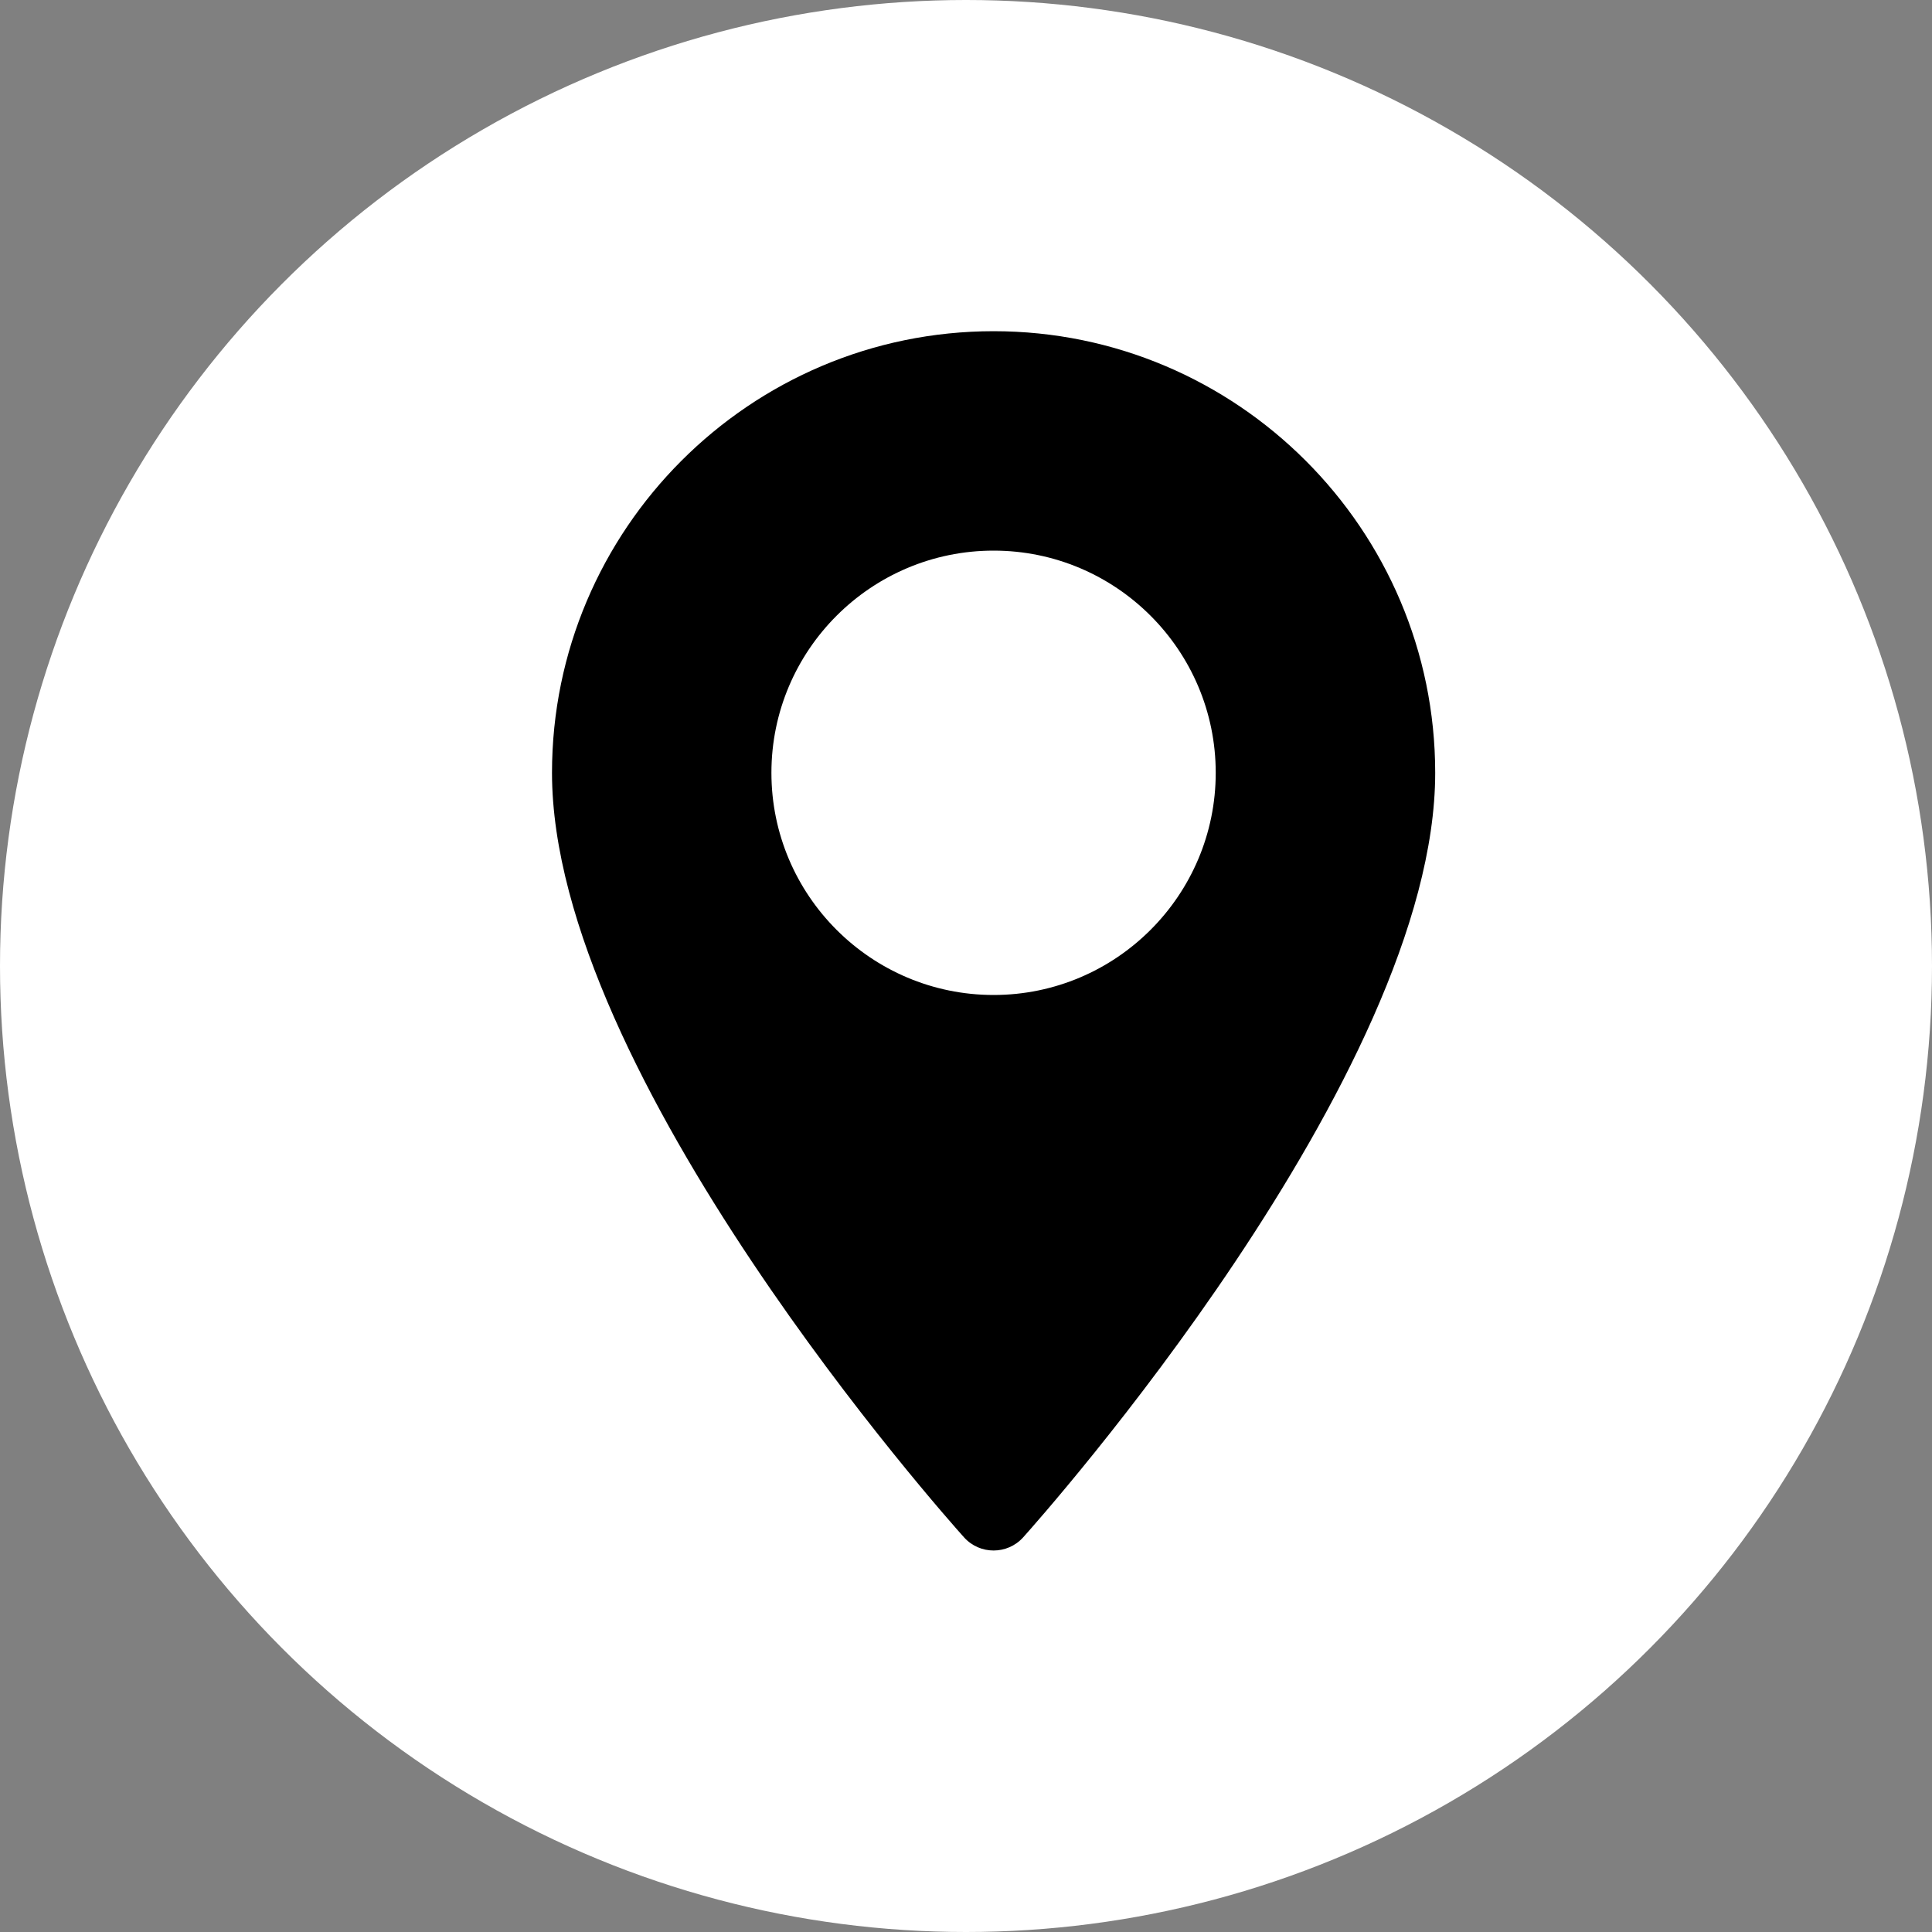
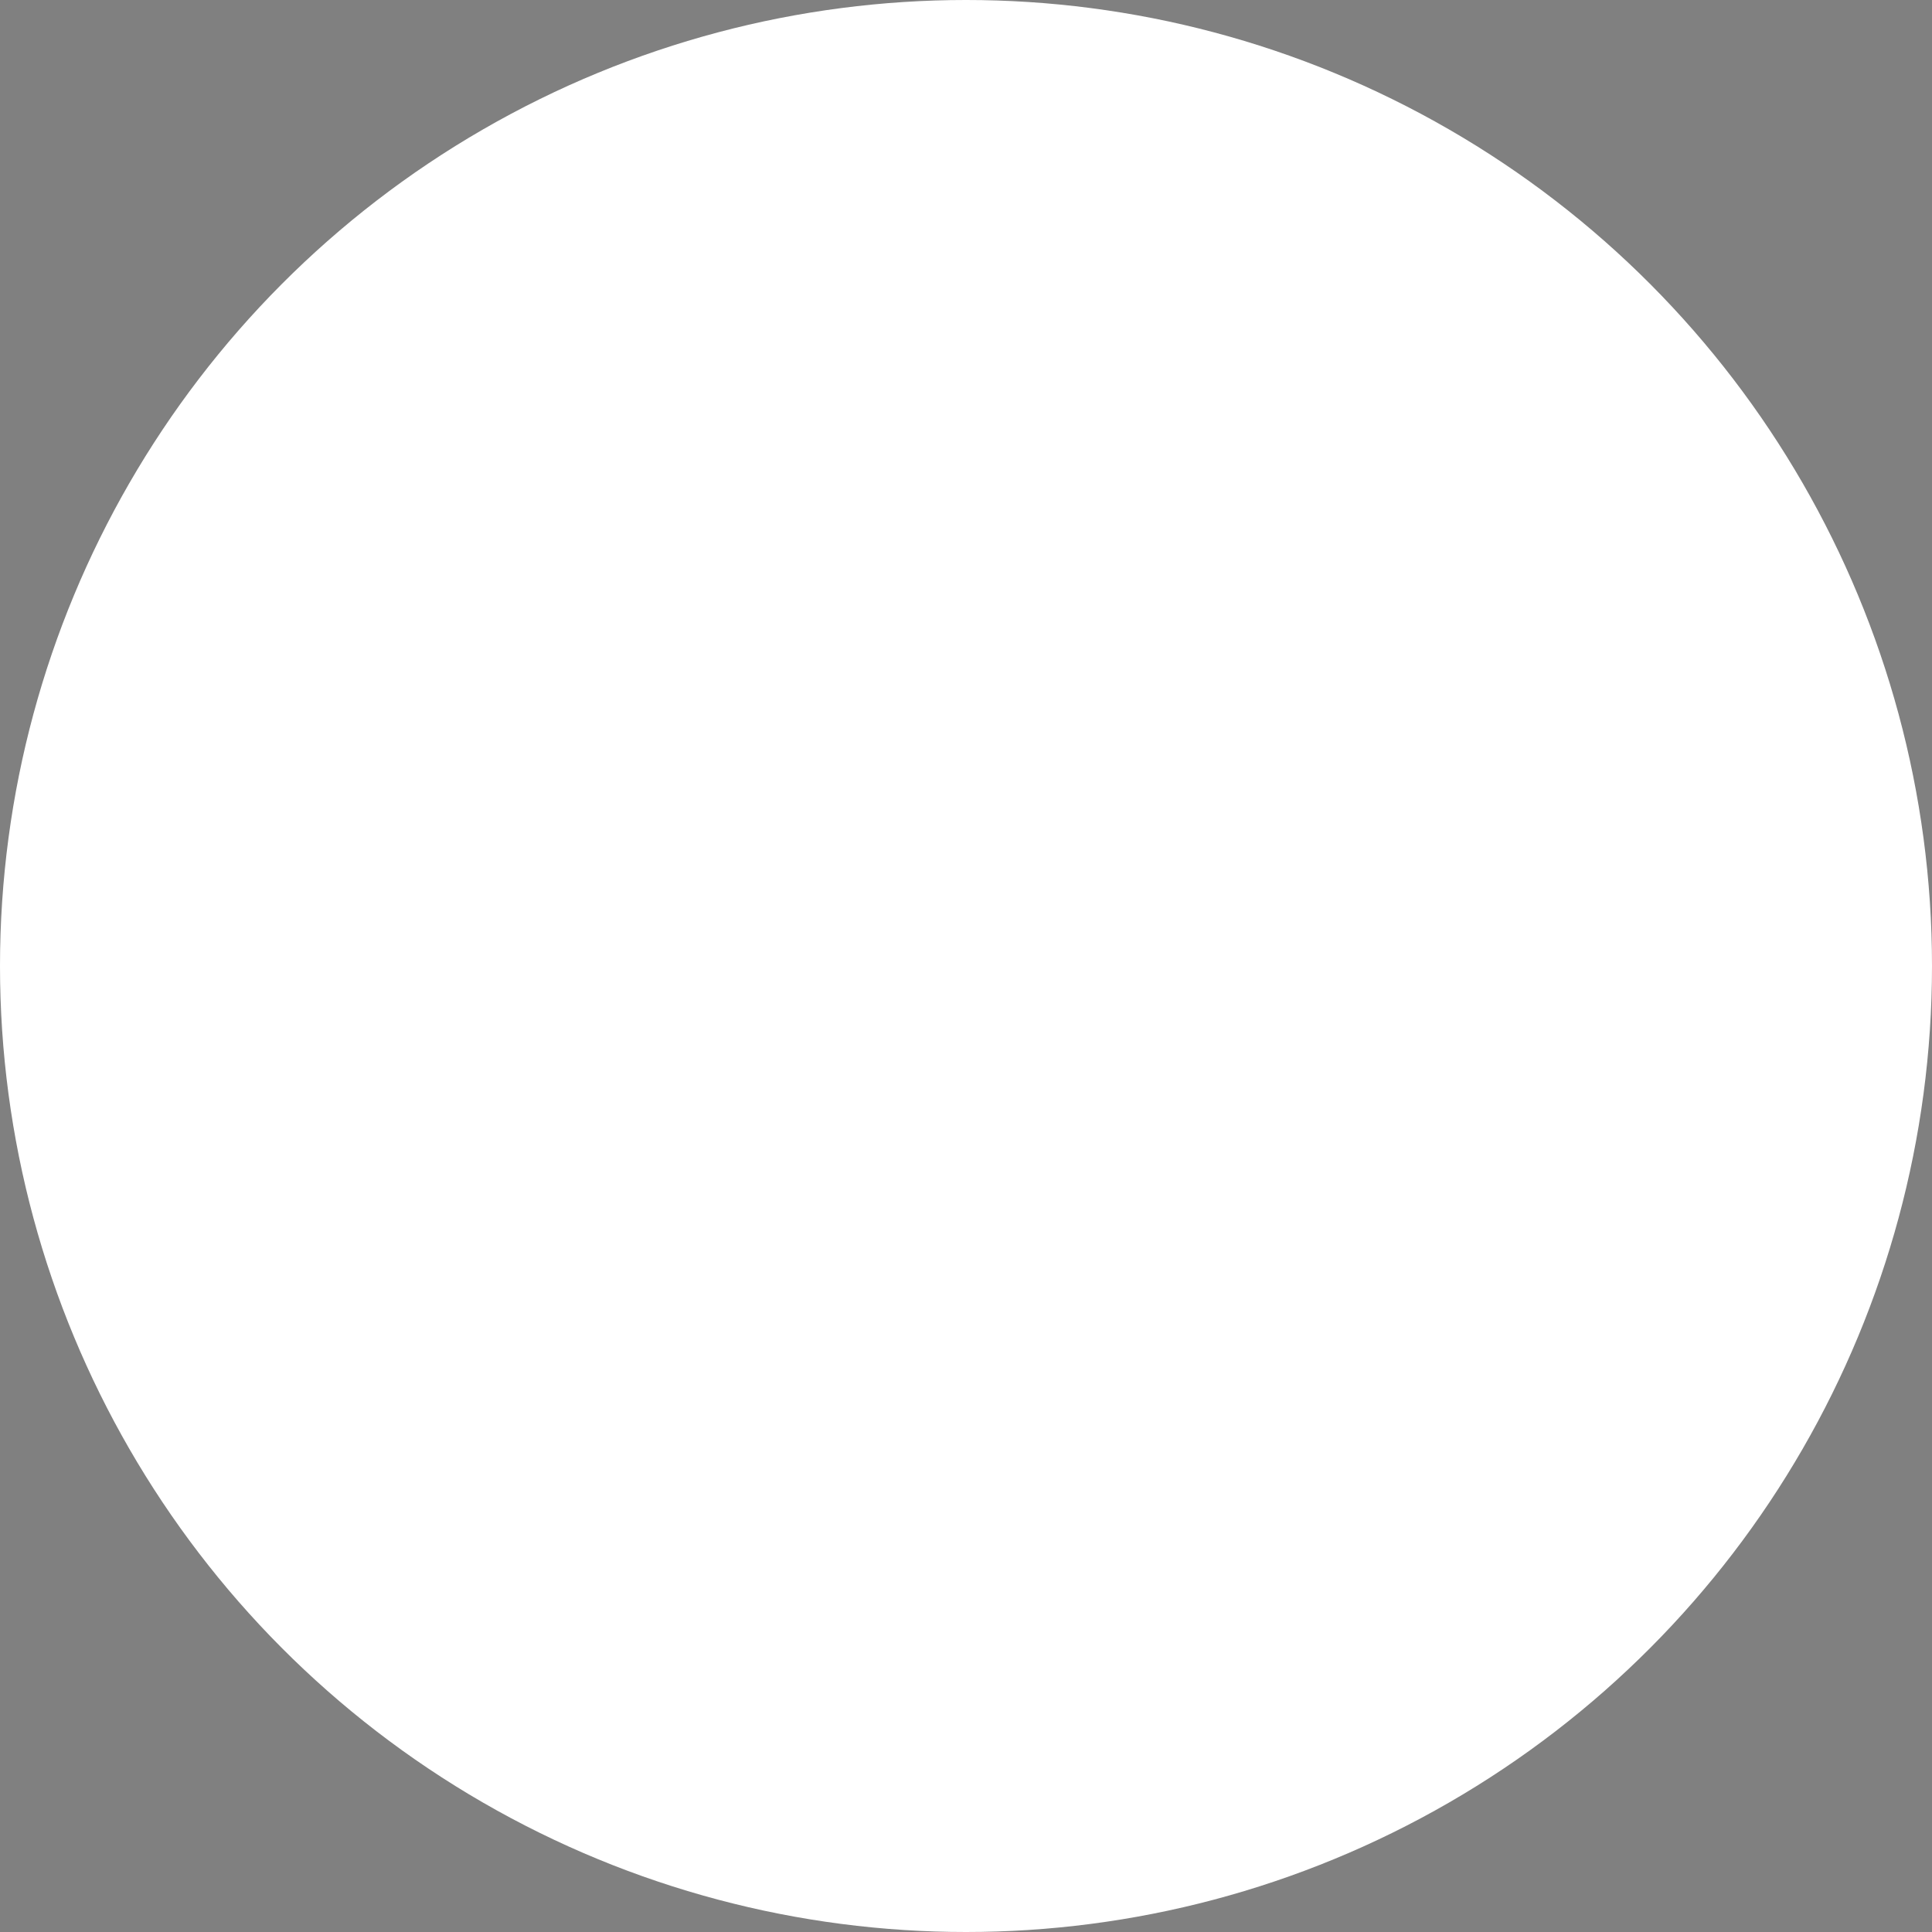
<svg xmlns="http://www.w3.org/2000/svg" width="35" height="35" viewBox="0 0 35 35" fill="none">
  <rect x="0" y="0" width="35" height="35" fill="#808080" stroke="none" />
  <circle cx="17.5" cy="17.5" r="17.5" fill="white" />
-   <path d="M18 6C13.589 6 10 9.589 10 14C10 19.474 17.159 27.511 17.464 27.85C17.75 28.169 18.25 28.168 18.536 27.85C18.84 27.511 26 19.474 26 14C25.999 9.589 22.411 6 18 6ZM18 18.025C15.78 18.025 13.975 16.219 13.975 14C13.975 11.78 15.78 9.975 18 9.975C20.219 9.975 22.024 11.78 22.024 14C22.024 16.219 20.219 18.025 18 18.025Z" fill="black" />
</svg>